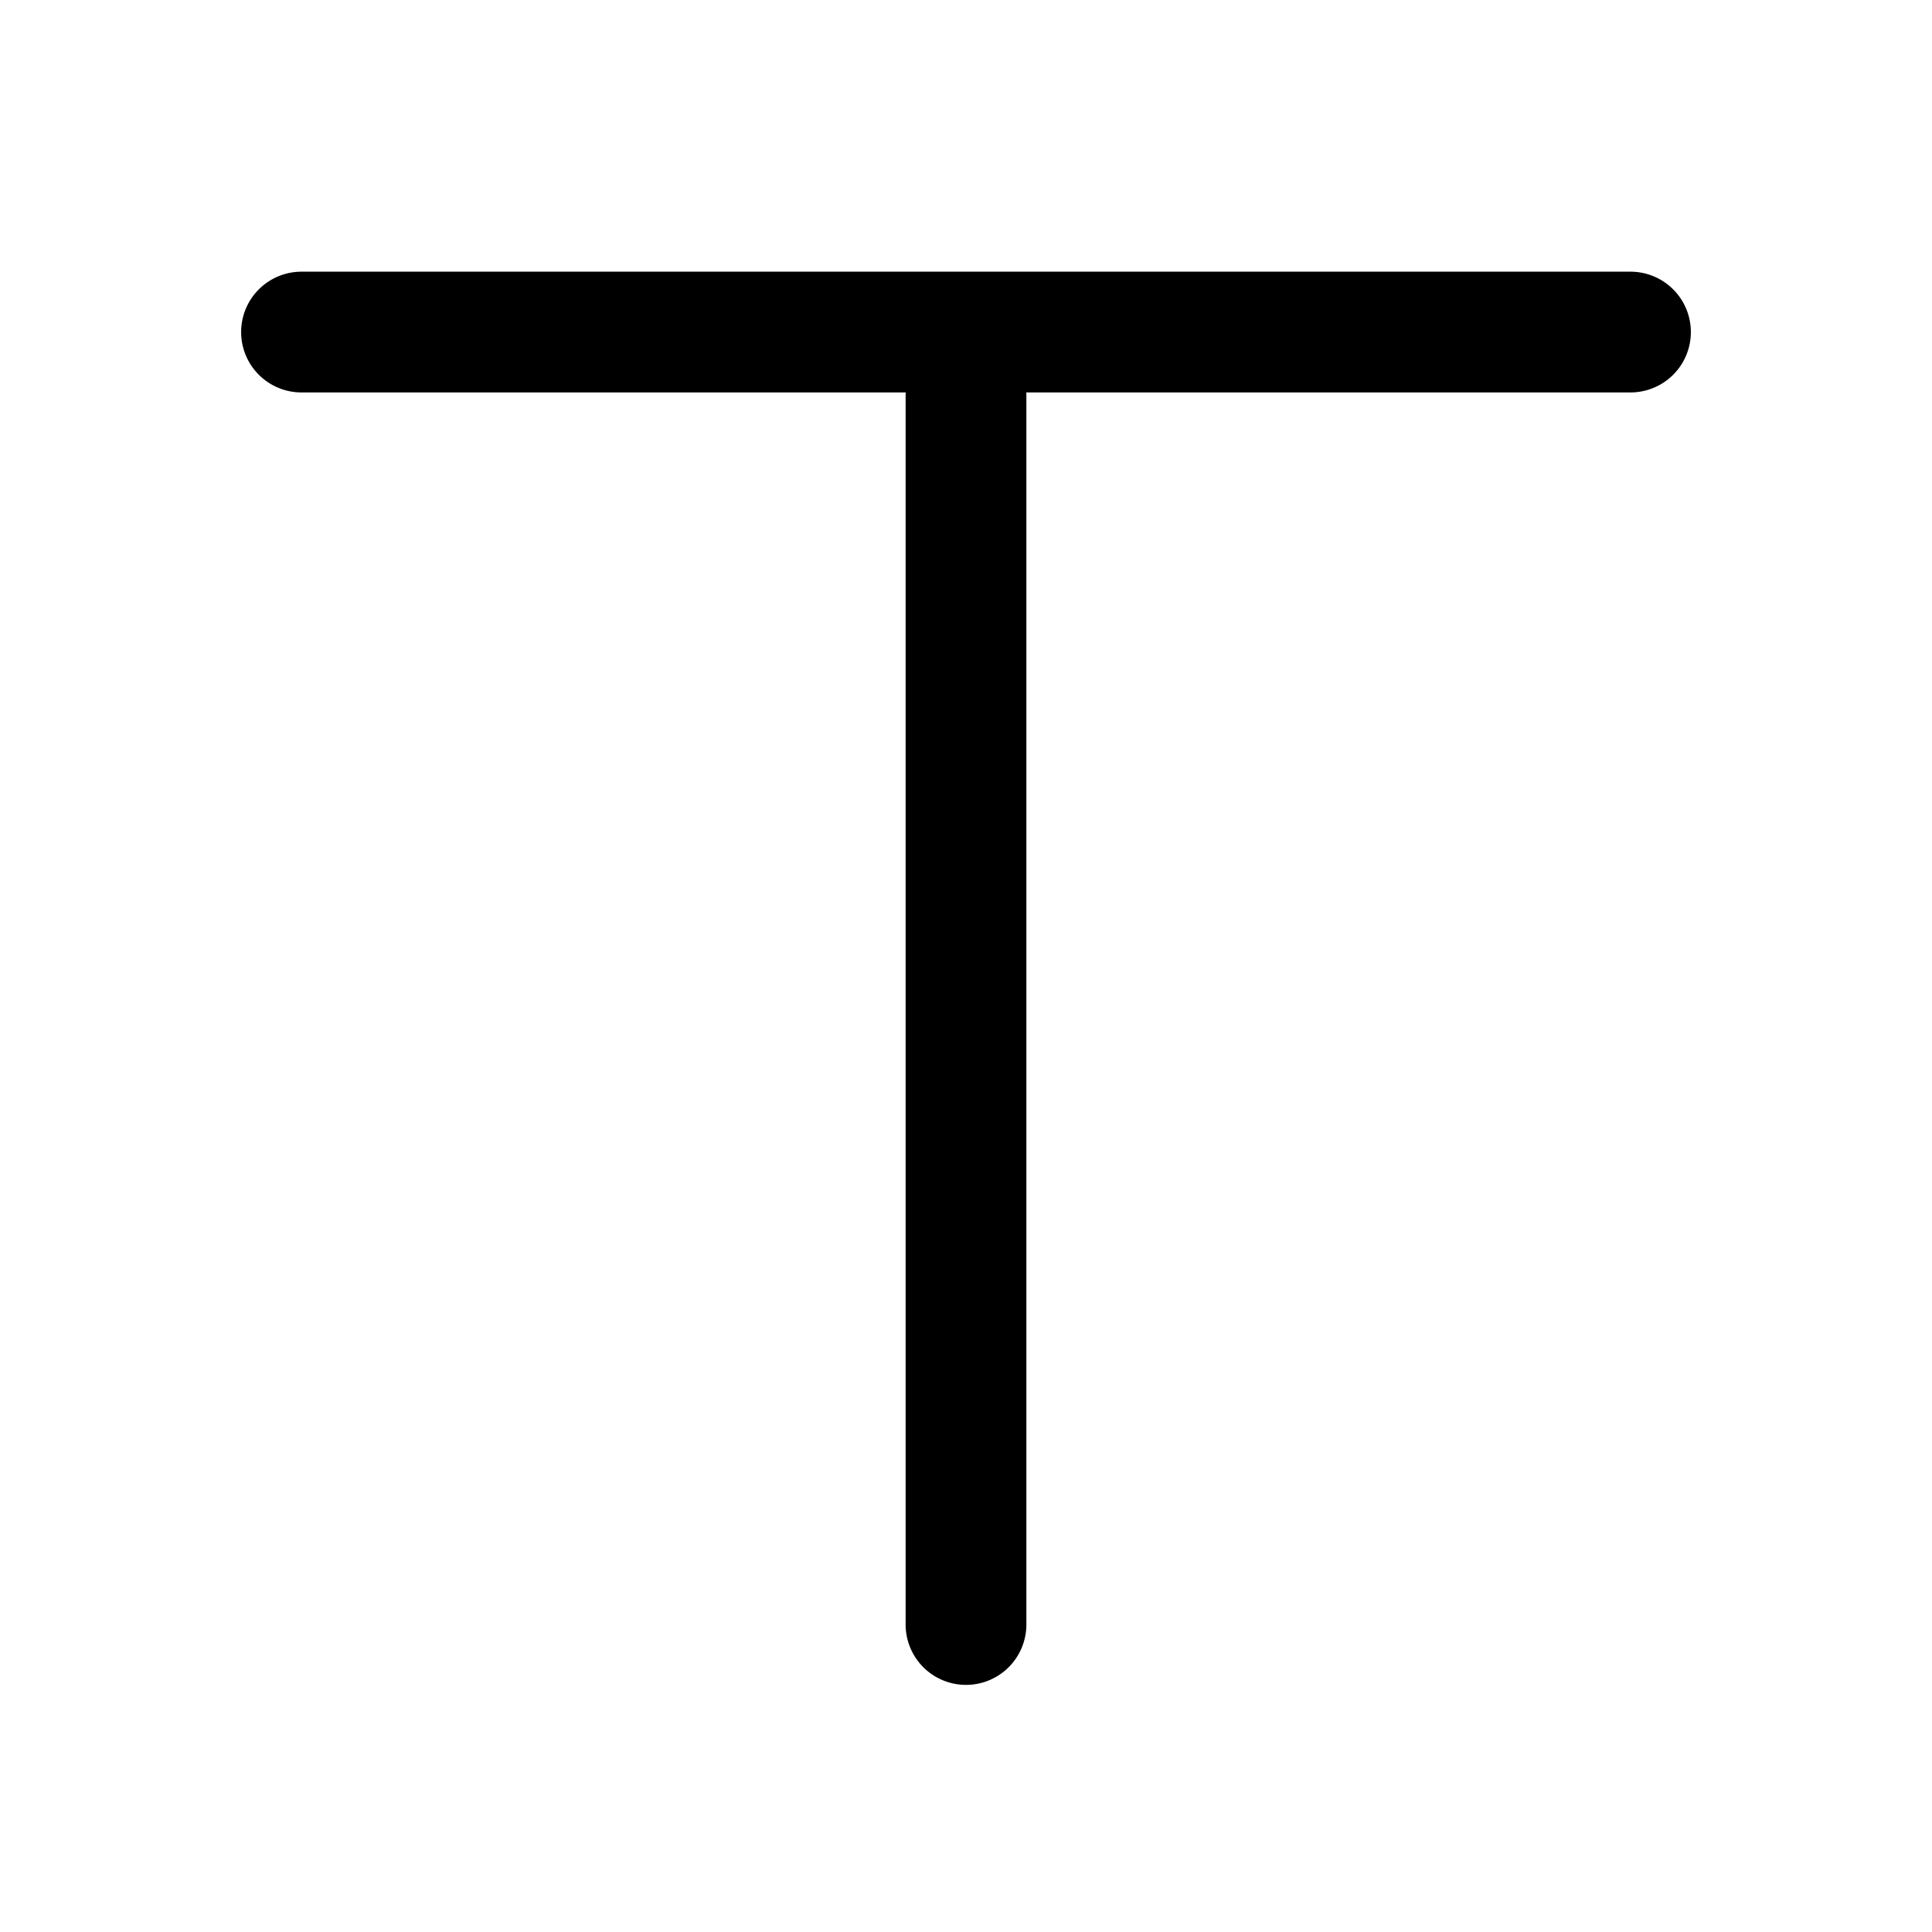
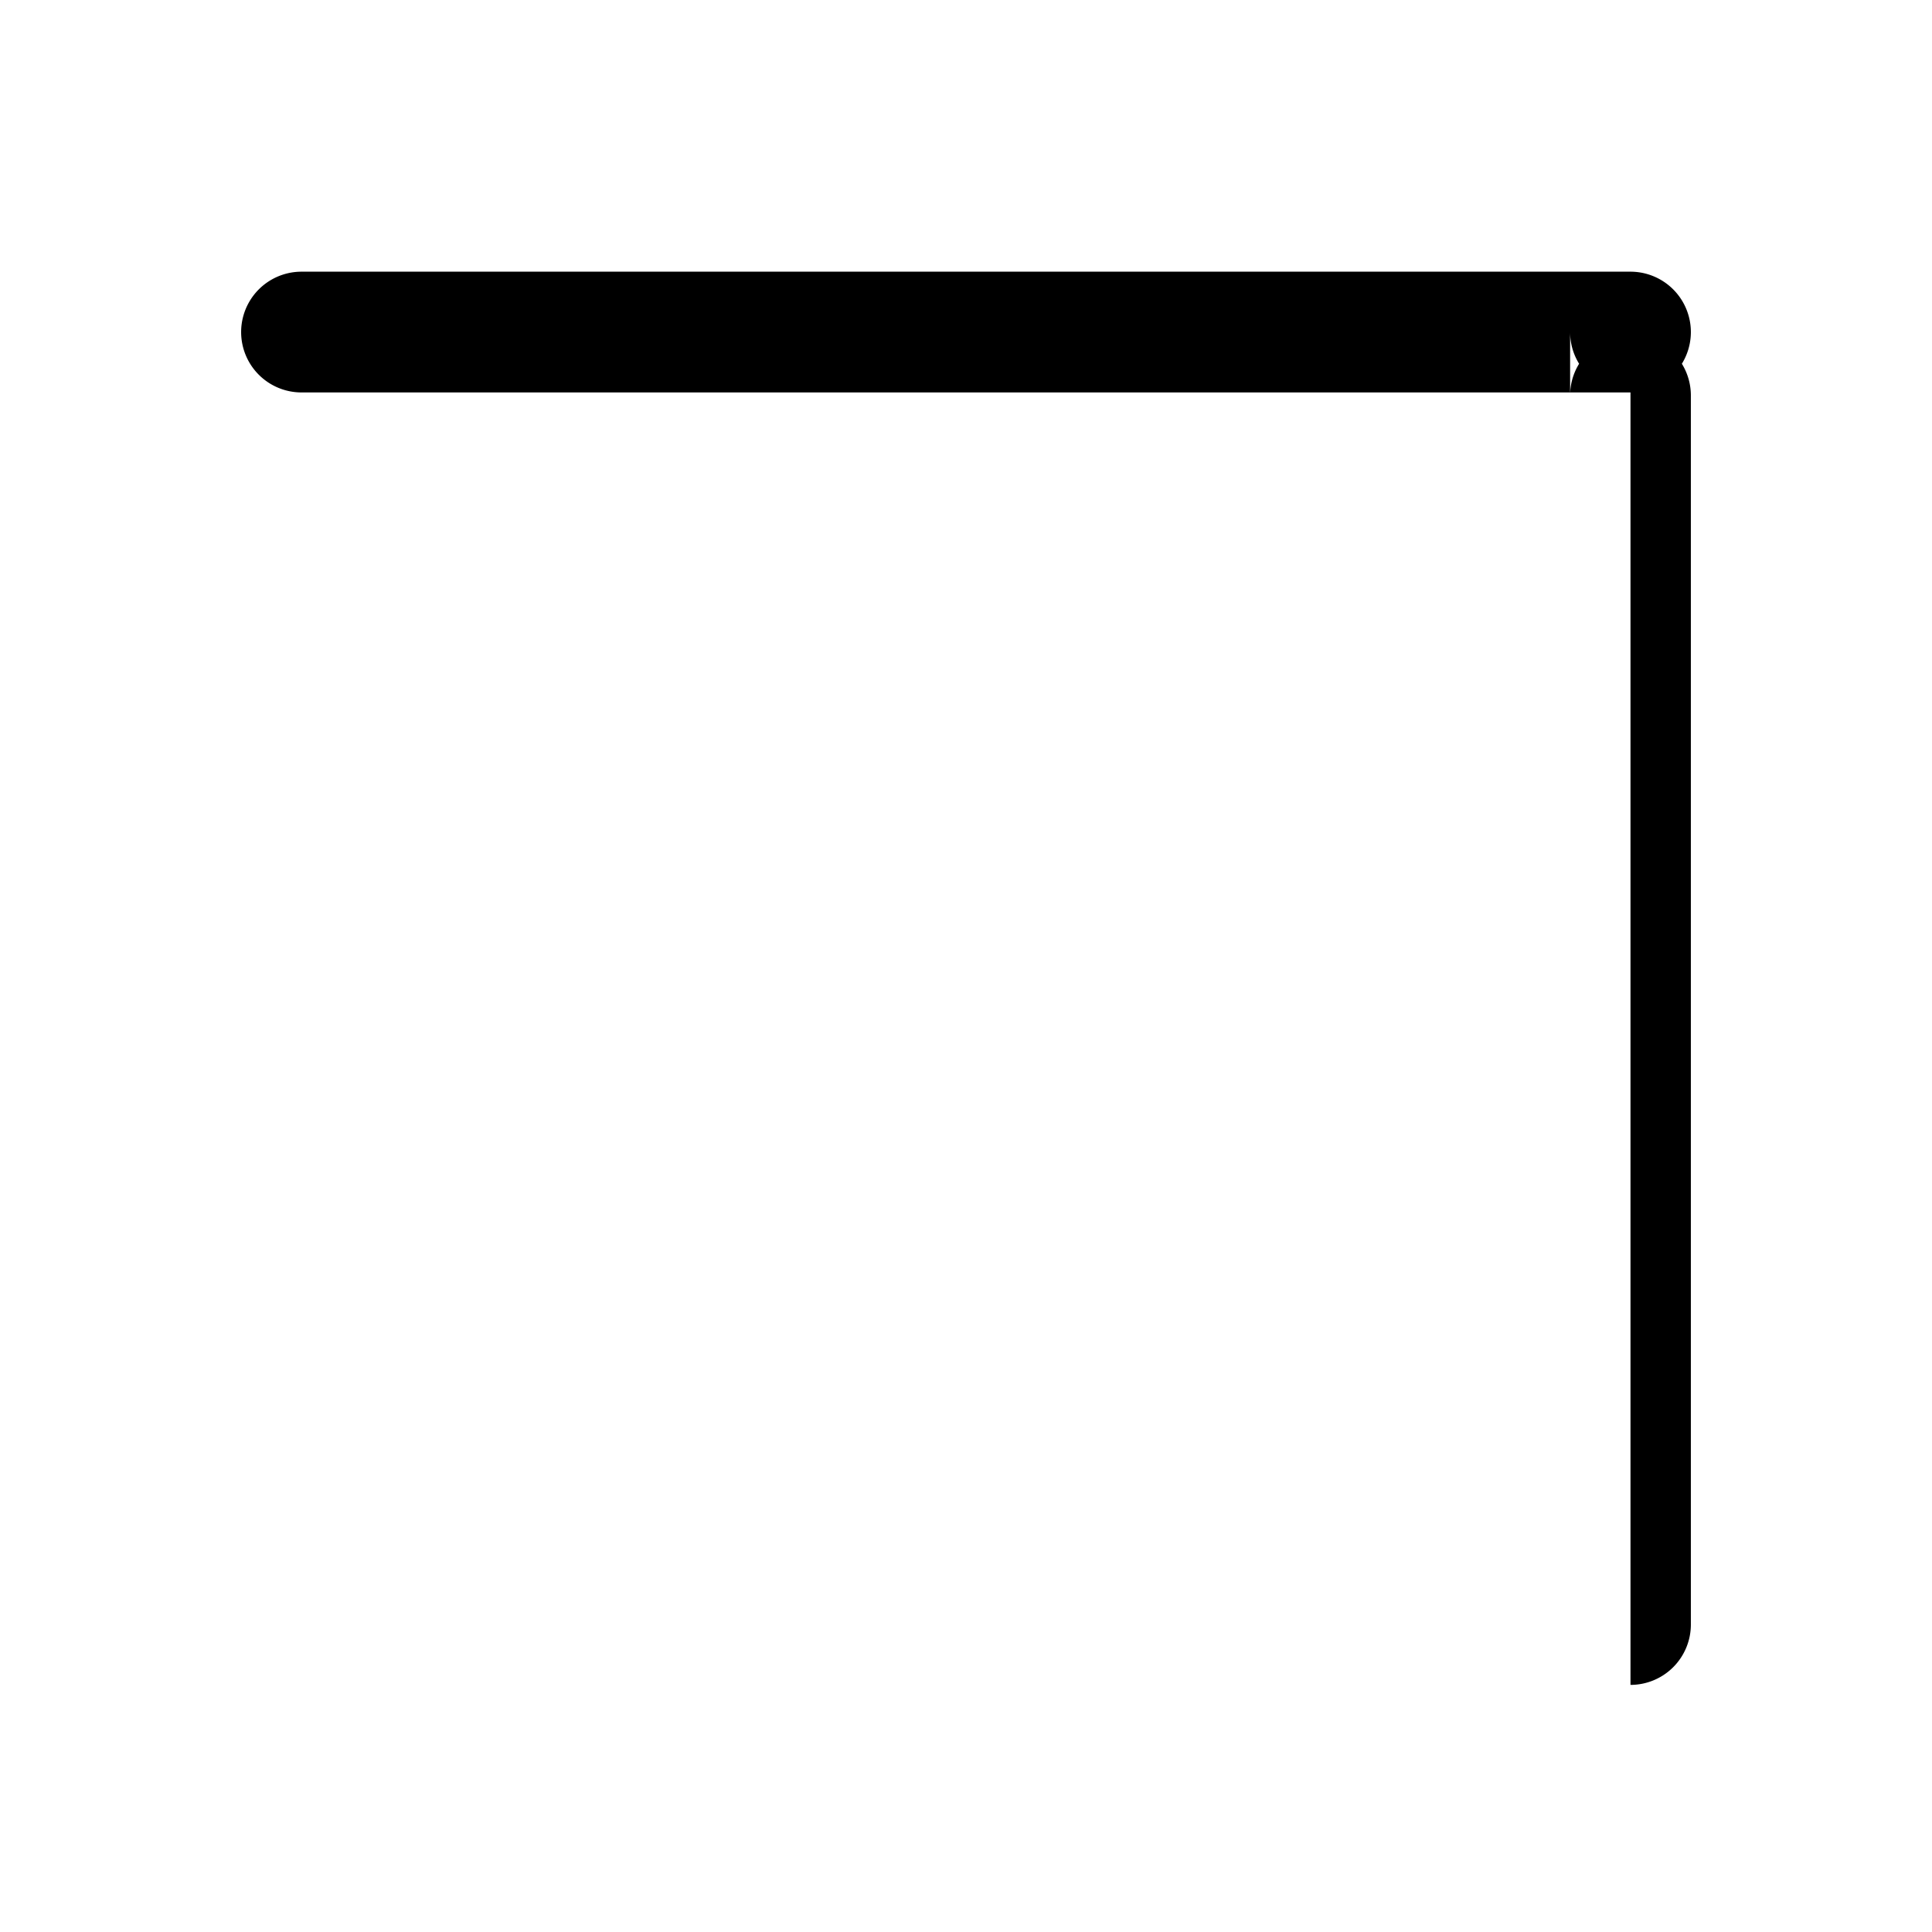
<svg xmlns="http://www.w3.org/2000/svg" viewBox="0 0 1024 1024" version="1.1">
-   <path d="M864.192 208H159.808a32 32 0 0 1 0-64h704.384a32 32 0 1 1 0 64zM512 893.024a32 32 0 0 1-32-32V209.6a32 32 0 0 1 64 0v651.424a32 32 0 0 1-32 32z" p-id="1188" />
+   <path d="M864.192 208H159.808a32 32 0 0 1 0-64h704.384a32 32 0 1 1 0 64za32 32 0 0 1-32-32V209.6a32 32 0 0 1 64 0v651.424a32 32 0 0 1-32 32z" p-id="1188" />
</svg>